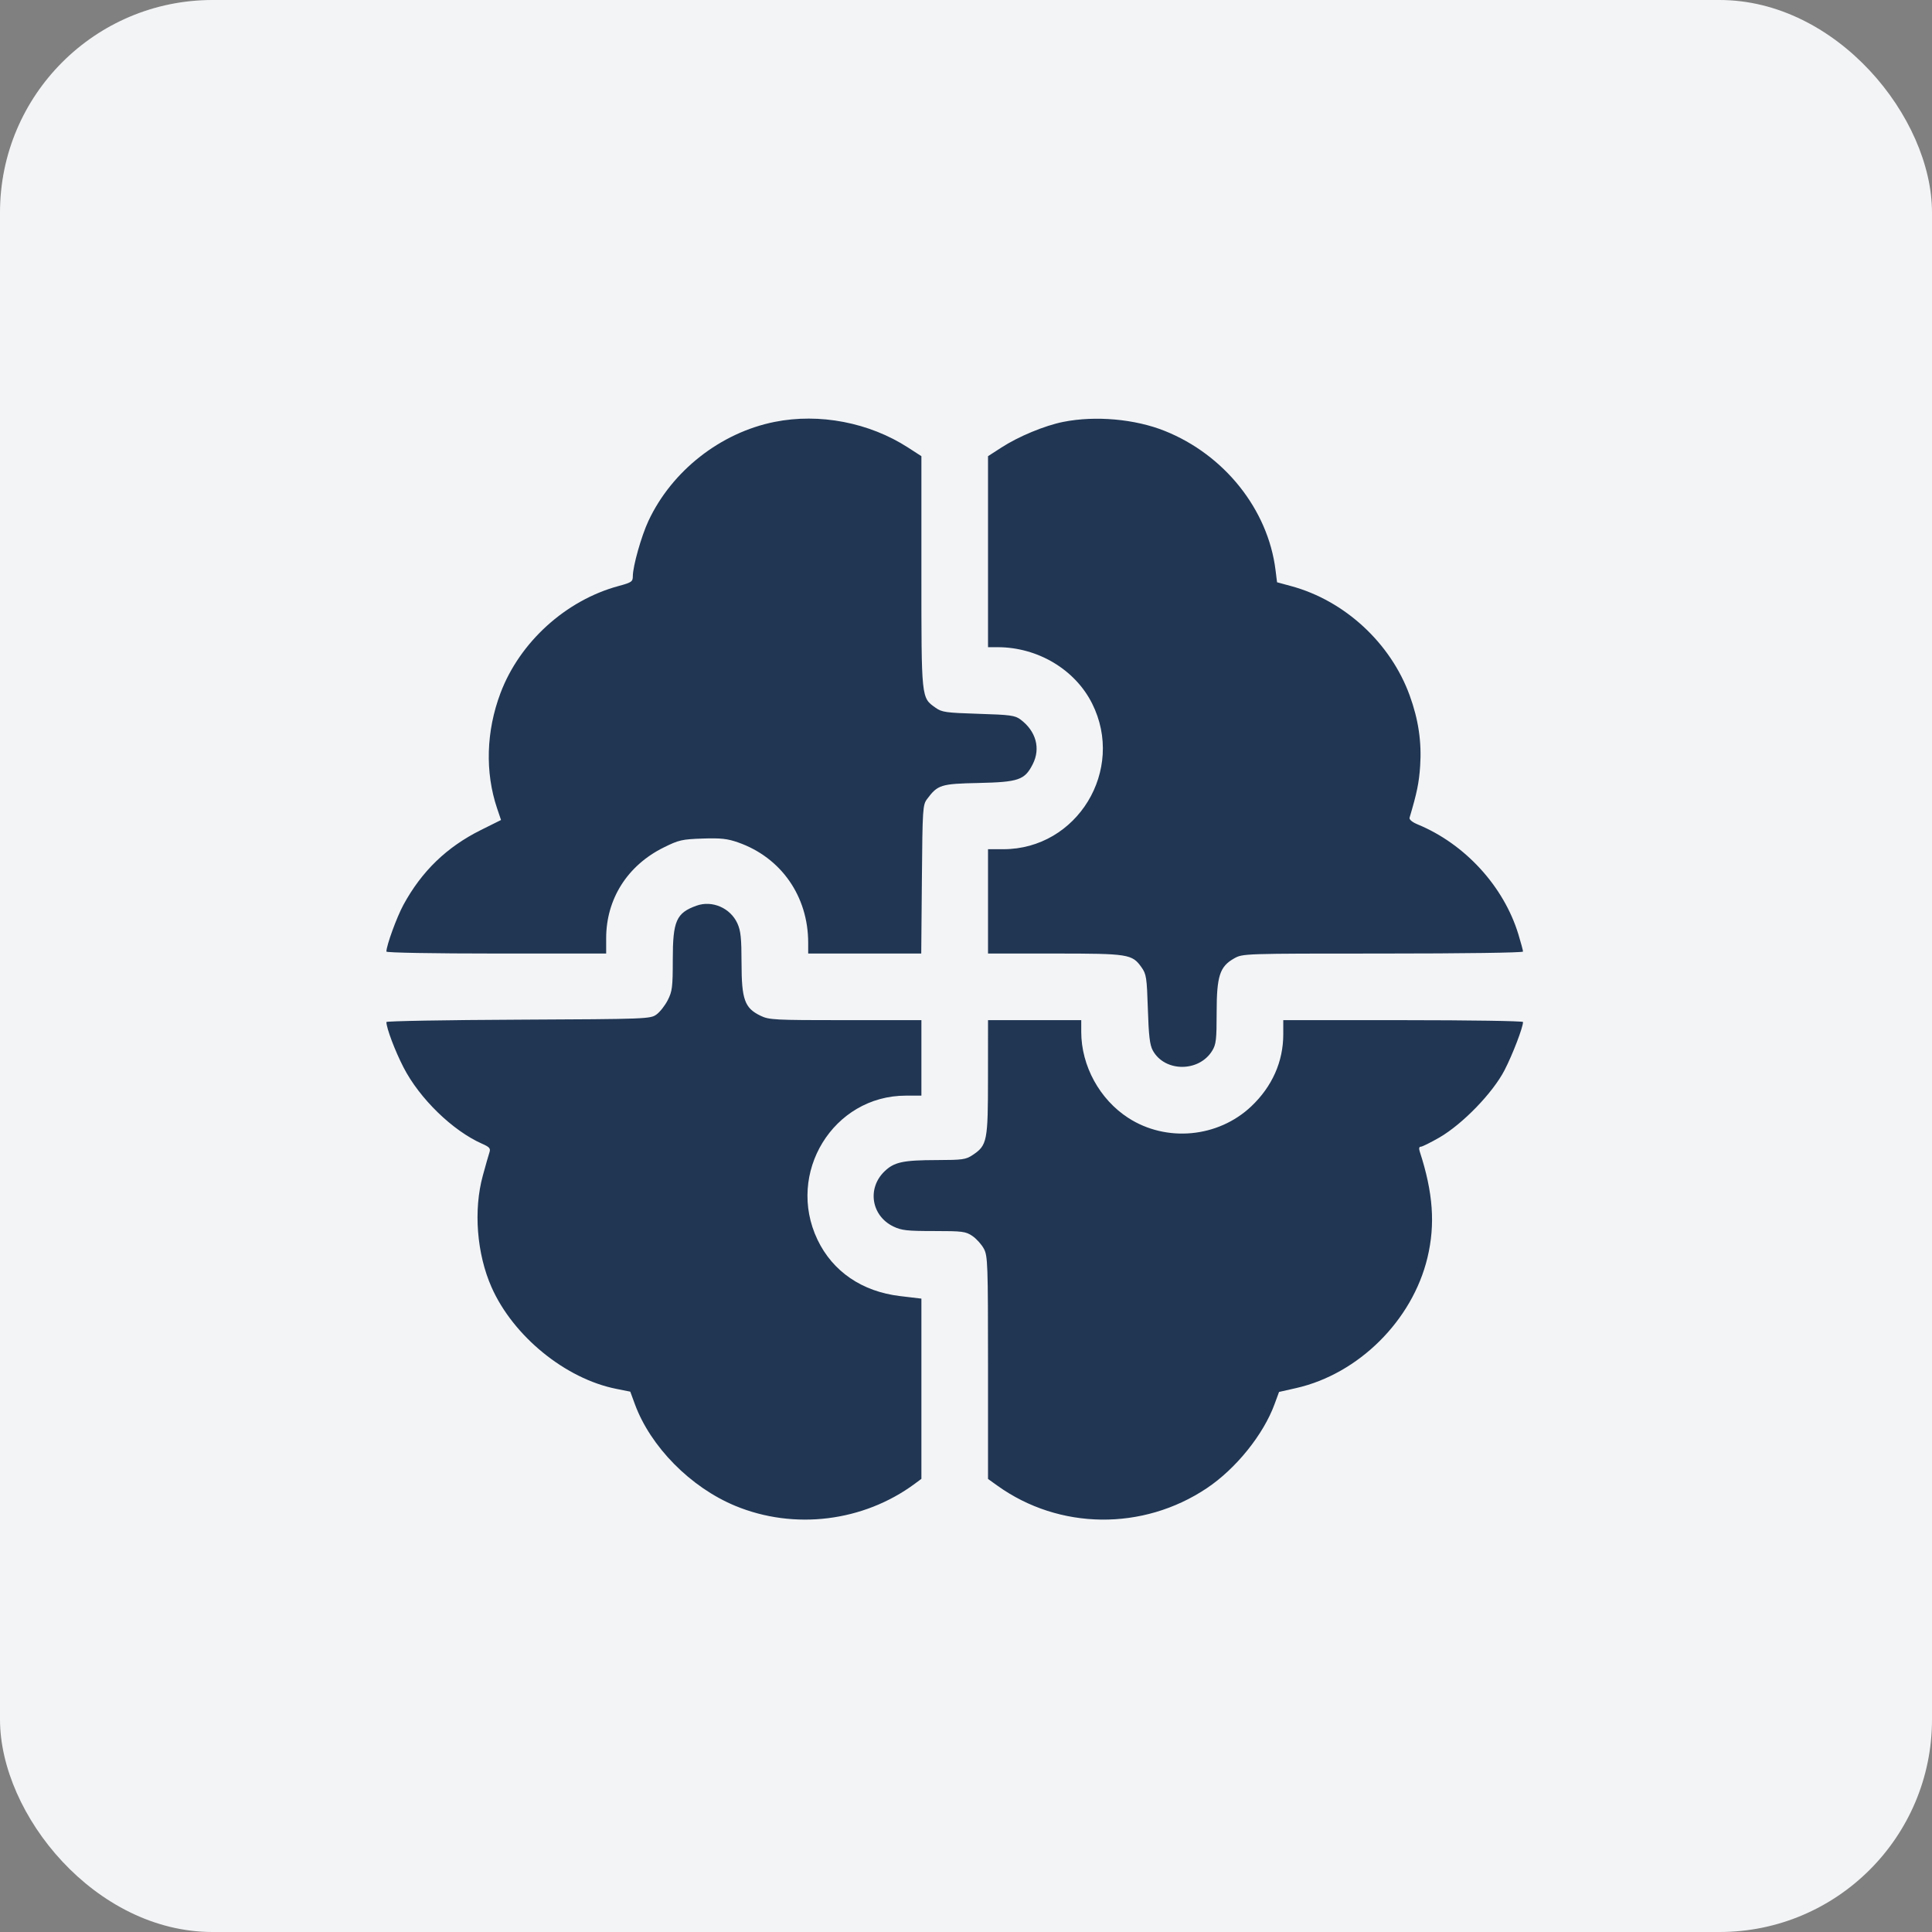
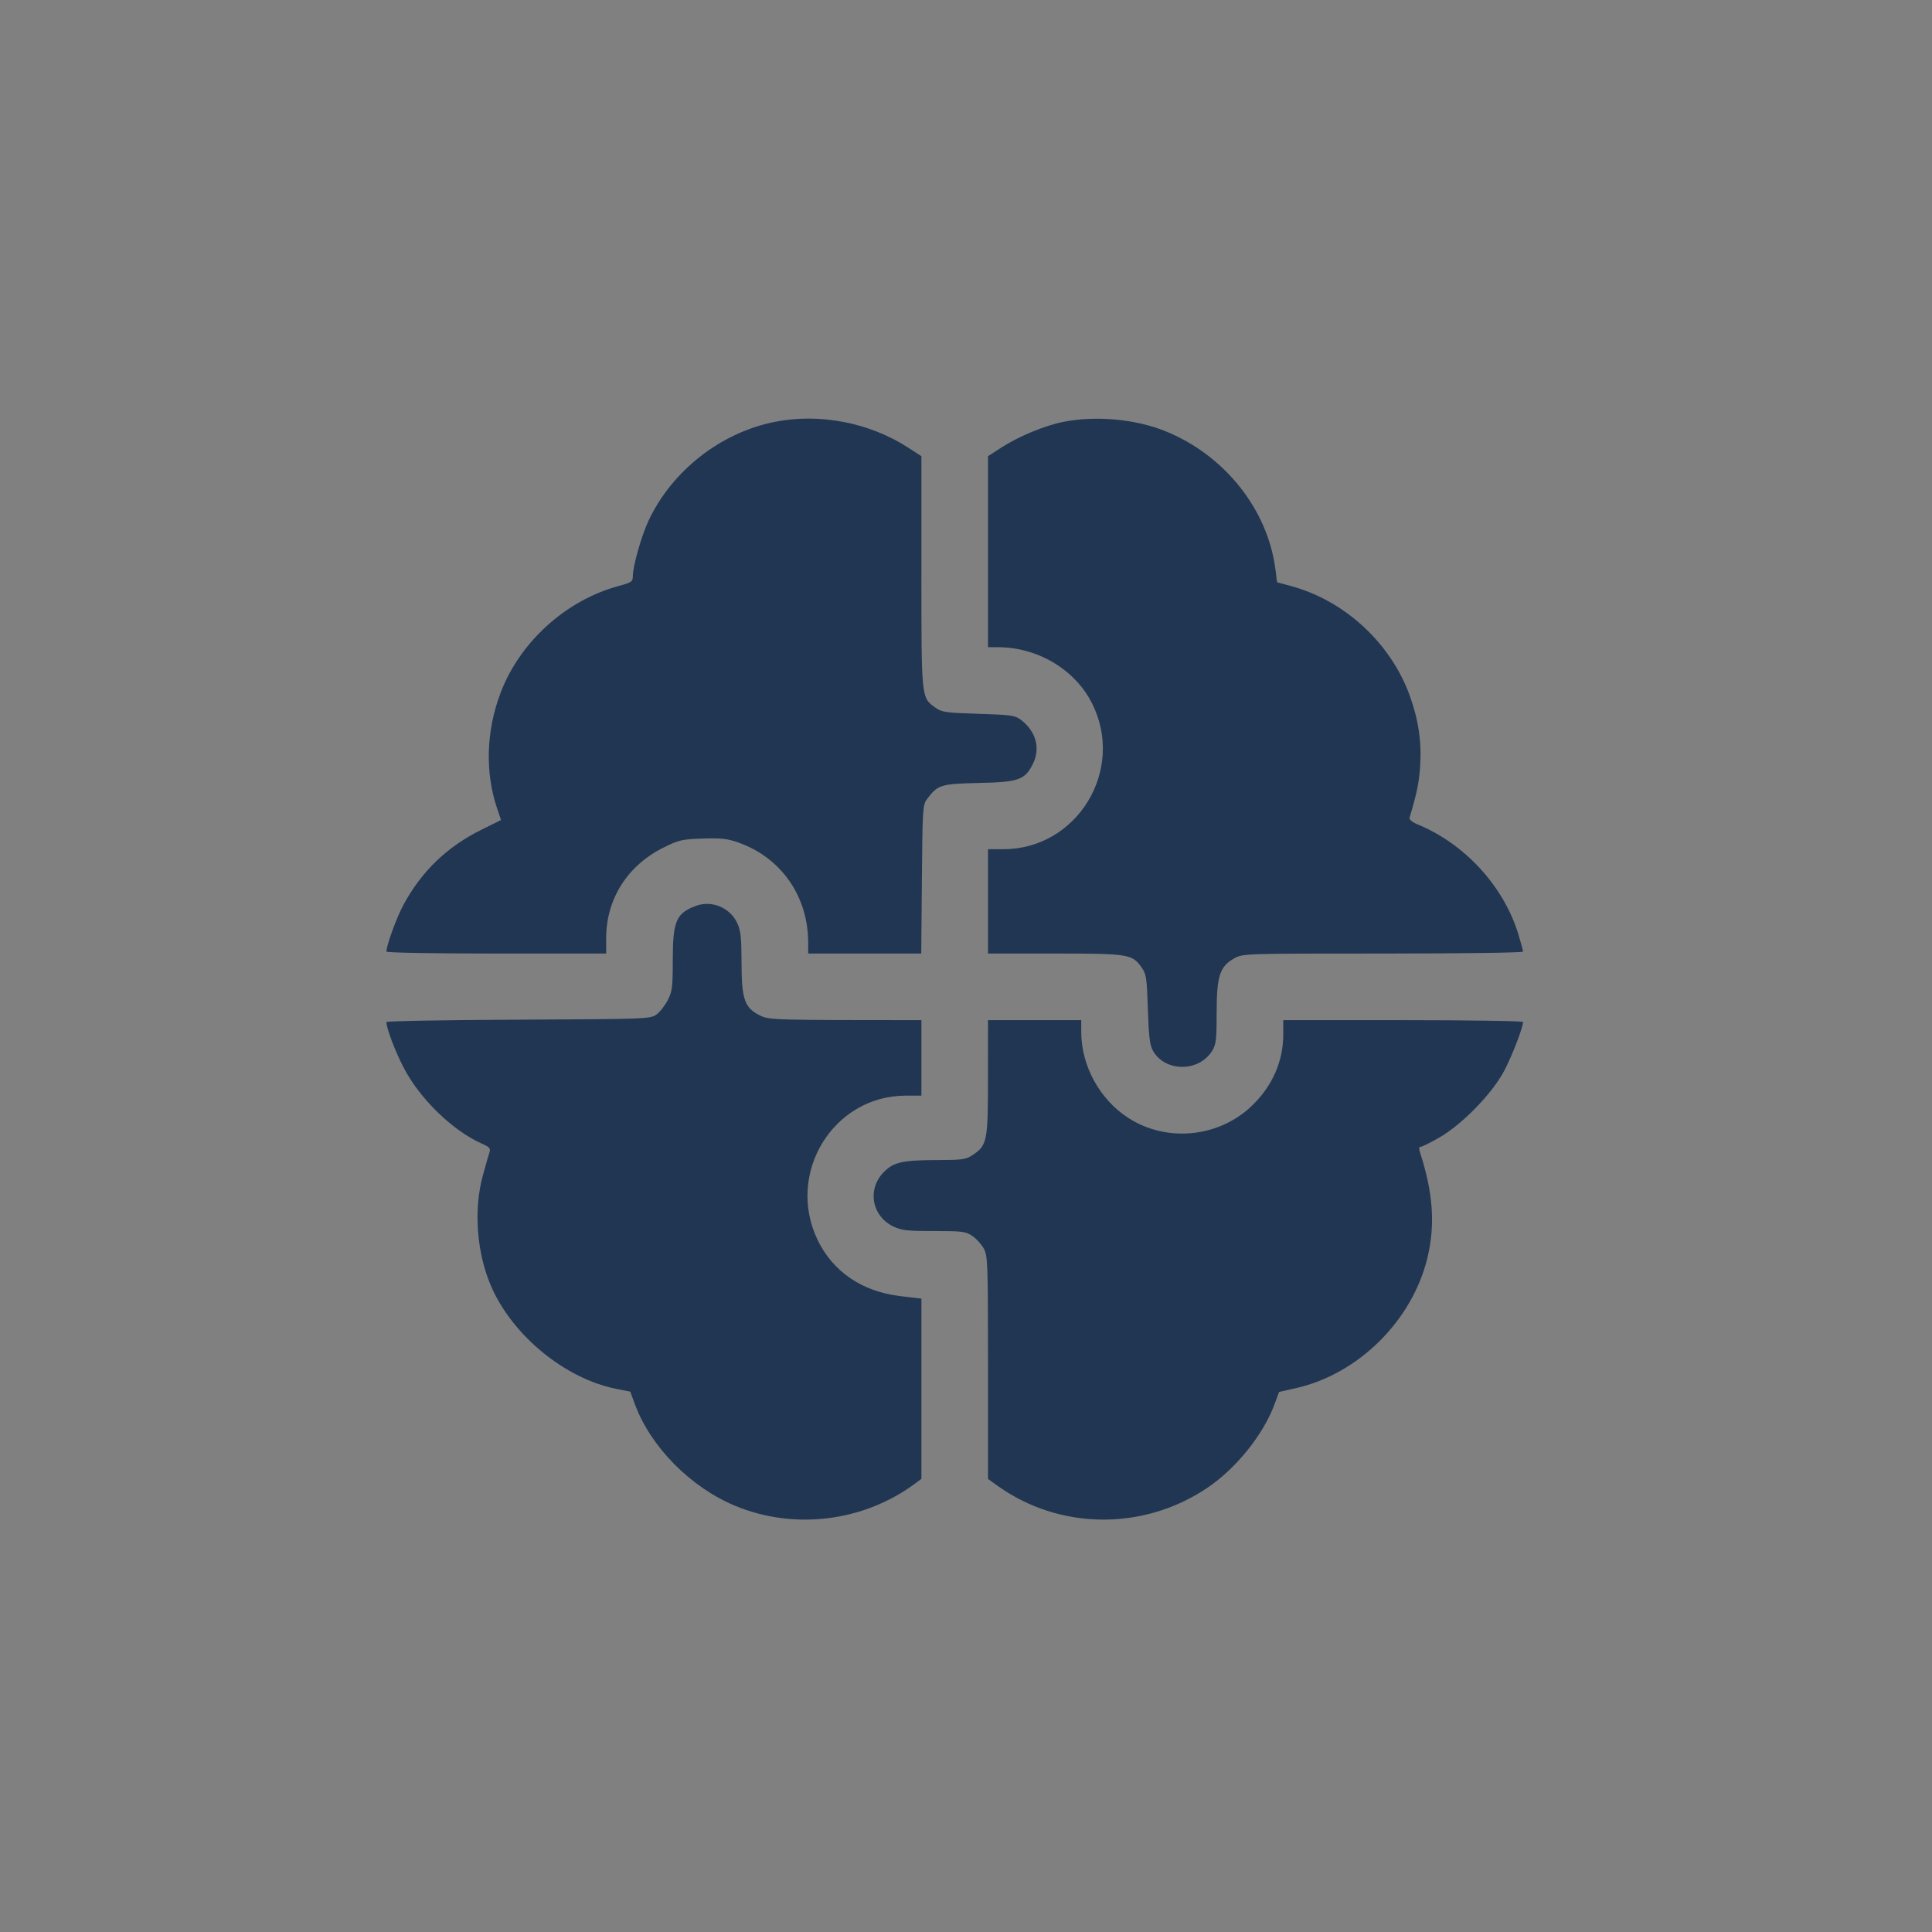
<svg xmlns="http://www.w3.org/2000/svg" width="60" height="60" viewBox="0 0 60 60" fill="none">
  <rect x="0" y="0" width="60" height="60" fill="#808080" stroke="none" />
-   <rect width="60" height="60" rx="6.6" fill="#F3F4F6" />
-   <path fill-rule="evenodd" clip-rule="evenodd" d="M24.058 13.102C22.377 13.437 20.865 14.623 20.138 16.177C19.918 16.646 19.653 17.586 19.653 17.894C19.653 18.064 19.615 18.09 19.208 18.2C17.572 18.643 16.141 19.94 15.544 21.522C15.097 22.706 15.06 23.984 15.438 25.105L15.56 25.466L14.935 25.777C13.874 26.305 13.097 27.056 12.528 28.102C12.321 28.484 12 29.364 12 29.552C12 29.587 13.451 29.613 15.413 29.613H18.825V29.138C18.825 27.919 19.486 26.876 20.612 26.319C21.081 26.086 21.18 26.064 21.818 26.042C22.387 26.023 22.588 26.045 22.922 26.162C24.258 26.63 25.099 27.834 25.099 29.278V29.613H26.855H28.61L28.63 27.309C28.649 25.105 28.656 24.996 28.792 24.814C29.123 24.371 29.218 24.341 30.396 24.316C31.636 24.288 31.823 24.223 32.072 23.734C32.323 23.243 32.176 22.706 31.691 22.344C31.523 22.218 31.373 22.198 30.386 22.168C29.373 22.136 29.25 22.119 29.055 21.98C28.608 21.661 28.615 21.732 28.615 17.761V14.167L28.2 13.899C26.997 13.122 25.451 12.824 24.058 13.102ZM33.02 13.102C32.444 13.217 31.635 13.552 31.099 13.899L30.684 14.167V17.133V20.099H30.981C32.226 20.099 33.386 20.79 33.916 21.847C34.953 23.912 33.455 26.373 31.16 26.373H30.684V27.993V29.613H32.754C35.047 29.613 35.158 29.631 35.448 30.037C35.6 30.251 35.616 30.349 35.648 31.337C35.674 32.171 35.708 32.453 35.801 32.623C36.171 33.299 37.237 33.303 37.647 32.63C37.767 32.435 37.784 32.282 37.784 31.445C37.785 30.31 37.88 30.016 38.328 29.764C38.596 29.614 38.602 29.613 42.948 29.613C45.461 29.613 47.299 29.587 47.299 29.552C47.299 29.518 47.234 29.277 47.155 29.017C46.701 27.525 45.495 26.209 44.027 25.603C43.86 25.534 43.759 25.451 43.775 25.396C44.006 24.617 44.069 24.312 44.104 23.788C44.154 23.044 44.051 22.346 43.779 21.598C43.188 19.969 41.76 18.652 40.098 18.202L39.66 18.083L39.612 17.698C39.377 15.821 38.025 14.124 36.173 13.383C35.246 13.012 34.019 12.903 33.02 13.102ZM21.63 28.127C21.002 28.353 20.894 28.599 20.894 29.802C20.894 30.656 20.877 30.788 20.738 31.06C20.653 31.227 20.496 31.427 20.389 31.505C20.198 31.644 20.108 31.648 16.097 31.667C13.844 31.677 12 31.71 12 31.74C12 31.928 12.266 32.633 12.533 33.151C13.031 34.118 14.058 35.116 14.97 35.519C15.2 35.62 15.24 35.666 15.202 35.782C15.176 35.859 15.083 36.185 14.995 36.508C14.7 37.581 14.806 38.936 15.265 39.975C15.938 41.496 17.561 42.819 19.139 43.132L19.574 43.219L19.715 43.603C20.2 44.927 21.443 46.188 22.831 46.764C24.662 47.524 26.813 47.26 28.41 46.079L28.615 45.927V43.128V40.33L27.951 40.251C26.771 40.111 25.859 39.487 25.388 38.5C24.401 36.433 25.877 34.026 28.131 34.026H28.615V32.854V31.682H26.259C24.043 31.682 23.885 31.674 23.617 31.544C23.126 31.306 23.031 31.043 23.029 29.914C23.028 29.132 23.005 28.907 22.9 28.676C22.682 28.197 22.116 27.952 21.63 28.127ZM30.683 33.457C30.683 35.442 30.659 35.568 30.208 35.869C29.996 36.011 29.892 36.025 29.105 36.027C28.042 36.029 27.769 36.088 27.468 36.379C26.923 36.907 27.06 37.758 27.743 38.089C27.999 38.212 28.168 38.231 29.006 38.231C29.896 38.231 29.992 38.244 30.201 38.386C30.326 38.472 30.486 38.65 30.556 38.782C30.675 39.007 30.684 39.247 30.684 42.476V45.93L30.977 46.14C32.895 47.515 35.492 47.546 37.479 46.217C38.382 45.613 39.236 44.554 39.582 43.608L39.722 43.228L40.253 43.108C42.192 42.668 43.864 41.008 44.331 39.057C44.578 38.026 44.507 37.038 44.093 35.767C44.06 35.664 44.07 35.612 44.125 35.612C44.17 35.612 44.429 35.483 44.702 35.326C45.425 34.907 46.361 33.94 46.726 33.233C46.975 32.75 47.299 31.906 47.299 31.739C47.299 31.708 45.623 31.682 43.576 31.682H39.853V32.124C39.853 32.969 39.508 33.745 38.859 34.359C37.83 35.332 36.224 35.483 35.04 34.718C34.15 34.143 33.579 33.099 33.579 32.047V31.682H32.131H30.684L30.683 33.457Z" fill="#203653" />
+   <path fill-rule="evenodd" clip-rule="evenodd" d="M24.058 13.102C22.377 13.437 20.865 14.623 20.138 16.177C19.918 16.646 19.653 17.586 19.653 17.894C19.653 18.064 19.615 18.09 19.208 18.2C17.572 18.643 16.141 19.94 15.544 21.522C15.097 22.706 15.06 23.984 15.438 25.105L15.56 25.466L14.935 25.777C13.874 26.305 13.097 27.056 12.528 28.102C12.321 28.484 12 29.364 12 29.552C12 29.587 13.451 29.613 15.413 29.613H18.825V29.138C18.825 27.919 19.486 26.876 20.612 26.319C21.081 26.086 21.18 26.064 21.818 26.042C22.387 26.023 22.588 26.045 22.922 26.162C24.258 26.63 25.099 27.834 25.099 29.278V29.613H26.855H28.61L28.63 27.309C28.649 25.105 28.656 24.996 28.792 24.814C29.123 24.371 29.218 24.341 30.396 24.316C31.636 24.288 31.823 24.223 32.072 23.734C32.323 23.243 32.176 22.706 31.691 22.344C31.523 22.218 31.373 22.198 30.386 22.168C29.373 22.136 29.25 22.119 29.055 21.98C28.608 21.661 28.615 21.732 28.615 17.761V14.167L28.2 13.899C26.997 13.122 25.451 12.824 24.058 13.102ZM33.02 13.102C32.444 13.217 31.635 13.552 31.099 13.899L30.684 14.167V17.133V20.099H30.981C32.226 20.099 33.386 20.79 33.916 21.847C34.953 23.912 33.455 26.373 31.16 26.373H30.684V27.993V29.613H32.754C35.047 29.613 35.158 29.631 35.448 30.037C35.6 30.251 35.616 30.349 35.648 31.337C35.674 32.171 35.708 32.453 35.801 32.623C36.171 33.299 37.237 33.303 37.647 32.63C37.767 32.435 37.784 32.282 37.784 31.445C37.785 30.31 37.88 30.016 38.328 29.764C38.596 29.614 38.602 29.613 42.948 29.613C45.461 29.613 47.299 29.587 47.299 29.552C47.299 29.518 47.234 29.277 47.155 29.017C46.701 27.525 45.495 26.209 44.027 25.603C43.86 25.534 43.759 25.451 43.775 25.396C44.006 24.617 44.069 24.312 44.104 23.788C44.154 23.044 44.051 22.346 43.779 21.598C43.188 19.969 41.76 18.652 40.098 18.202L39.66 18.083L39.612 17.698C39.377 15.821 38.025 14.124 36.173 13.383C35.246 13.012 34.019 12.903 33.02 13.102ZM21.63 28.127C21.002 28.353 20.894 28.599 20.894 29.802C20.894 30.656 20.877 30.788 20.738 31.06C20.653 31.227 20.496 31.427 20.389 31.505C20.198 31.644 20.108 31.648 16.097 31.667C13.844 31.677 12 31.71 12 31.74C12 31.928 12.266 32.633 12.533 33.151C13.031 34.118 14.058 35.116 14.97 35.519C15.2 35.62 15.24 35.666 15.202 35.782C15.176 35.859 15.083 36.185 14.995 36.508C14.7 37.581 14.806 38.936 15.265 39.975C15.938 41.496 17.561 42.819 19.139 43.132L19.574 43.219L19.715 43.603C20.2 44.927 21.443 46.188 22.831 46.764C24.662 47.524 26.813 47.26 28.41 46.079L28.615 45.927V43.128V40.33L27.951 40.251C26.771 40.111 25.859 39.487 25.388 38.5C24.401 36.433 25.877 34.026 28.131 34.026H28.615V32.854V31.682C24.043 31.682 23.885 31.674 23.617 31.544C23.126 31.306 23.031 31.043 23.029 29.914C23.028 29.132 23.005 28.907 22.9 28.676C22.682 28.197 22.116 27.952 21.63 28.127ZM30.683 33.457C30.683 35.442 30.659 35.568 30.208 35.869C29.996 36.011 29.892 36.025 29.105 36.027C28.042 36.029 27.769 36.088 27.468 36.379C26.923 36.907 27.06 37.758 27.743 38.089C27.999 38.212 28.168 38.231 29.006 38.231C29.896 38.231 29.992 38.244 30.201 38.386C30.326 38.472 30.486 38.65 30.556 38.782C30.675 39.007 30.684 39.247 30.684 42.476V45.93L30.977 46.14C32.895 47.515 35.492 47.546 37.479 46.217C38.382 45.613 39.236 44.554 39.582 43.608L39.722 43.228L40.253 43.108C42.192 42.668 43.864 41.008 44.331 39.057C44.578 38.026 44.507 37.038 44.093 35.767C44.06 35.664 44.07 35.612 44.125 35.612C44.17 35.612 44.429 35.483 44.702 35.326C45.425 34.907 46.361 33.94 46.726 33.233C46.975 32.75 47.299 31.906 47.299 31.739C47.299 31.708 45.623 31.682 43.576 31.682H39.853V32.124C39.853 32.969 39.508 33.745 38.859 34.359C37.83 35.332 36.224 35.483 35.04 34.718C34.15 34.143 33.579 33.099 33.579 32.047V31.682H32.131H30.684L30.683 33.457Z" fill="#203653" />
</svg>